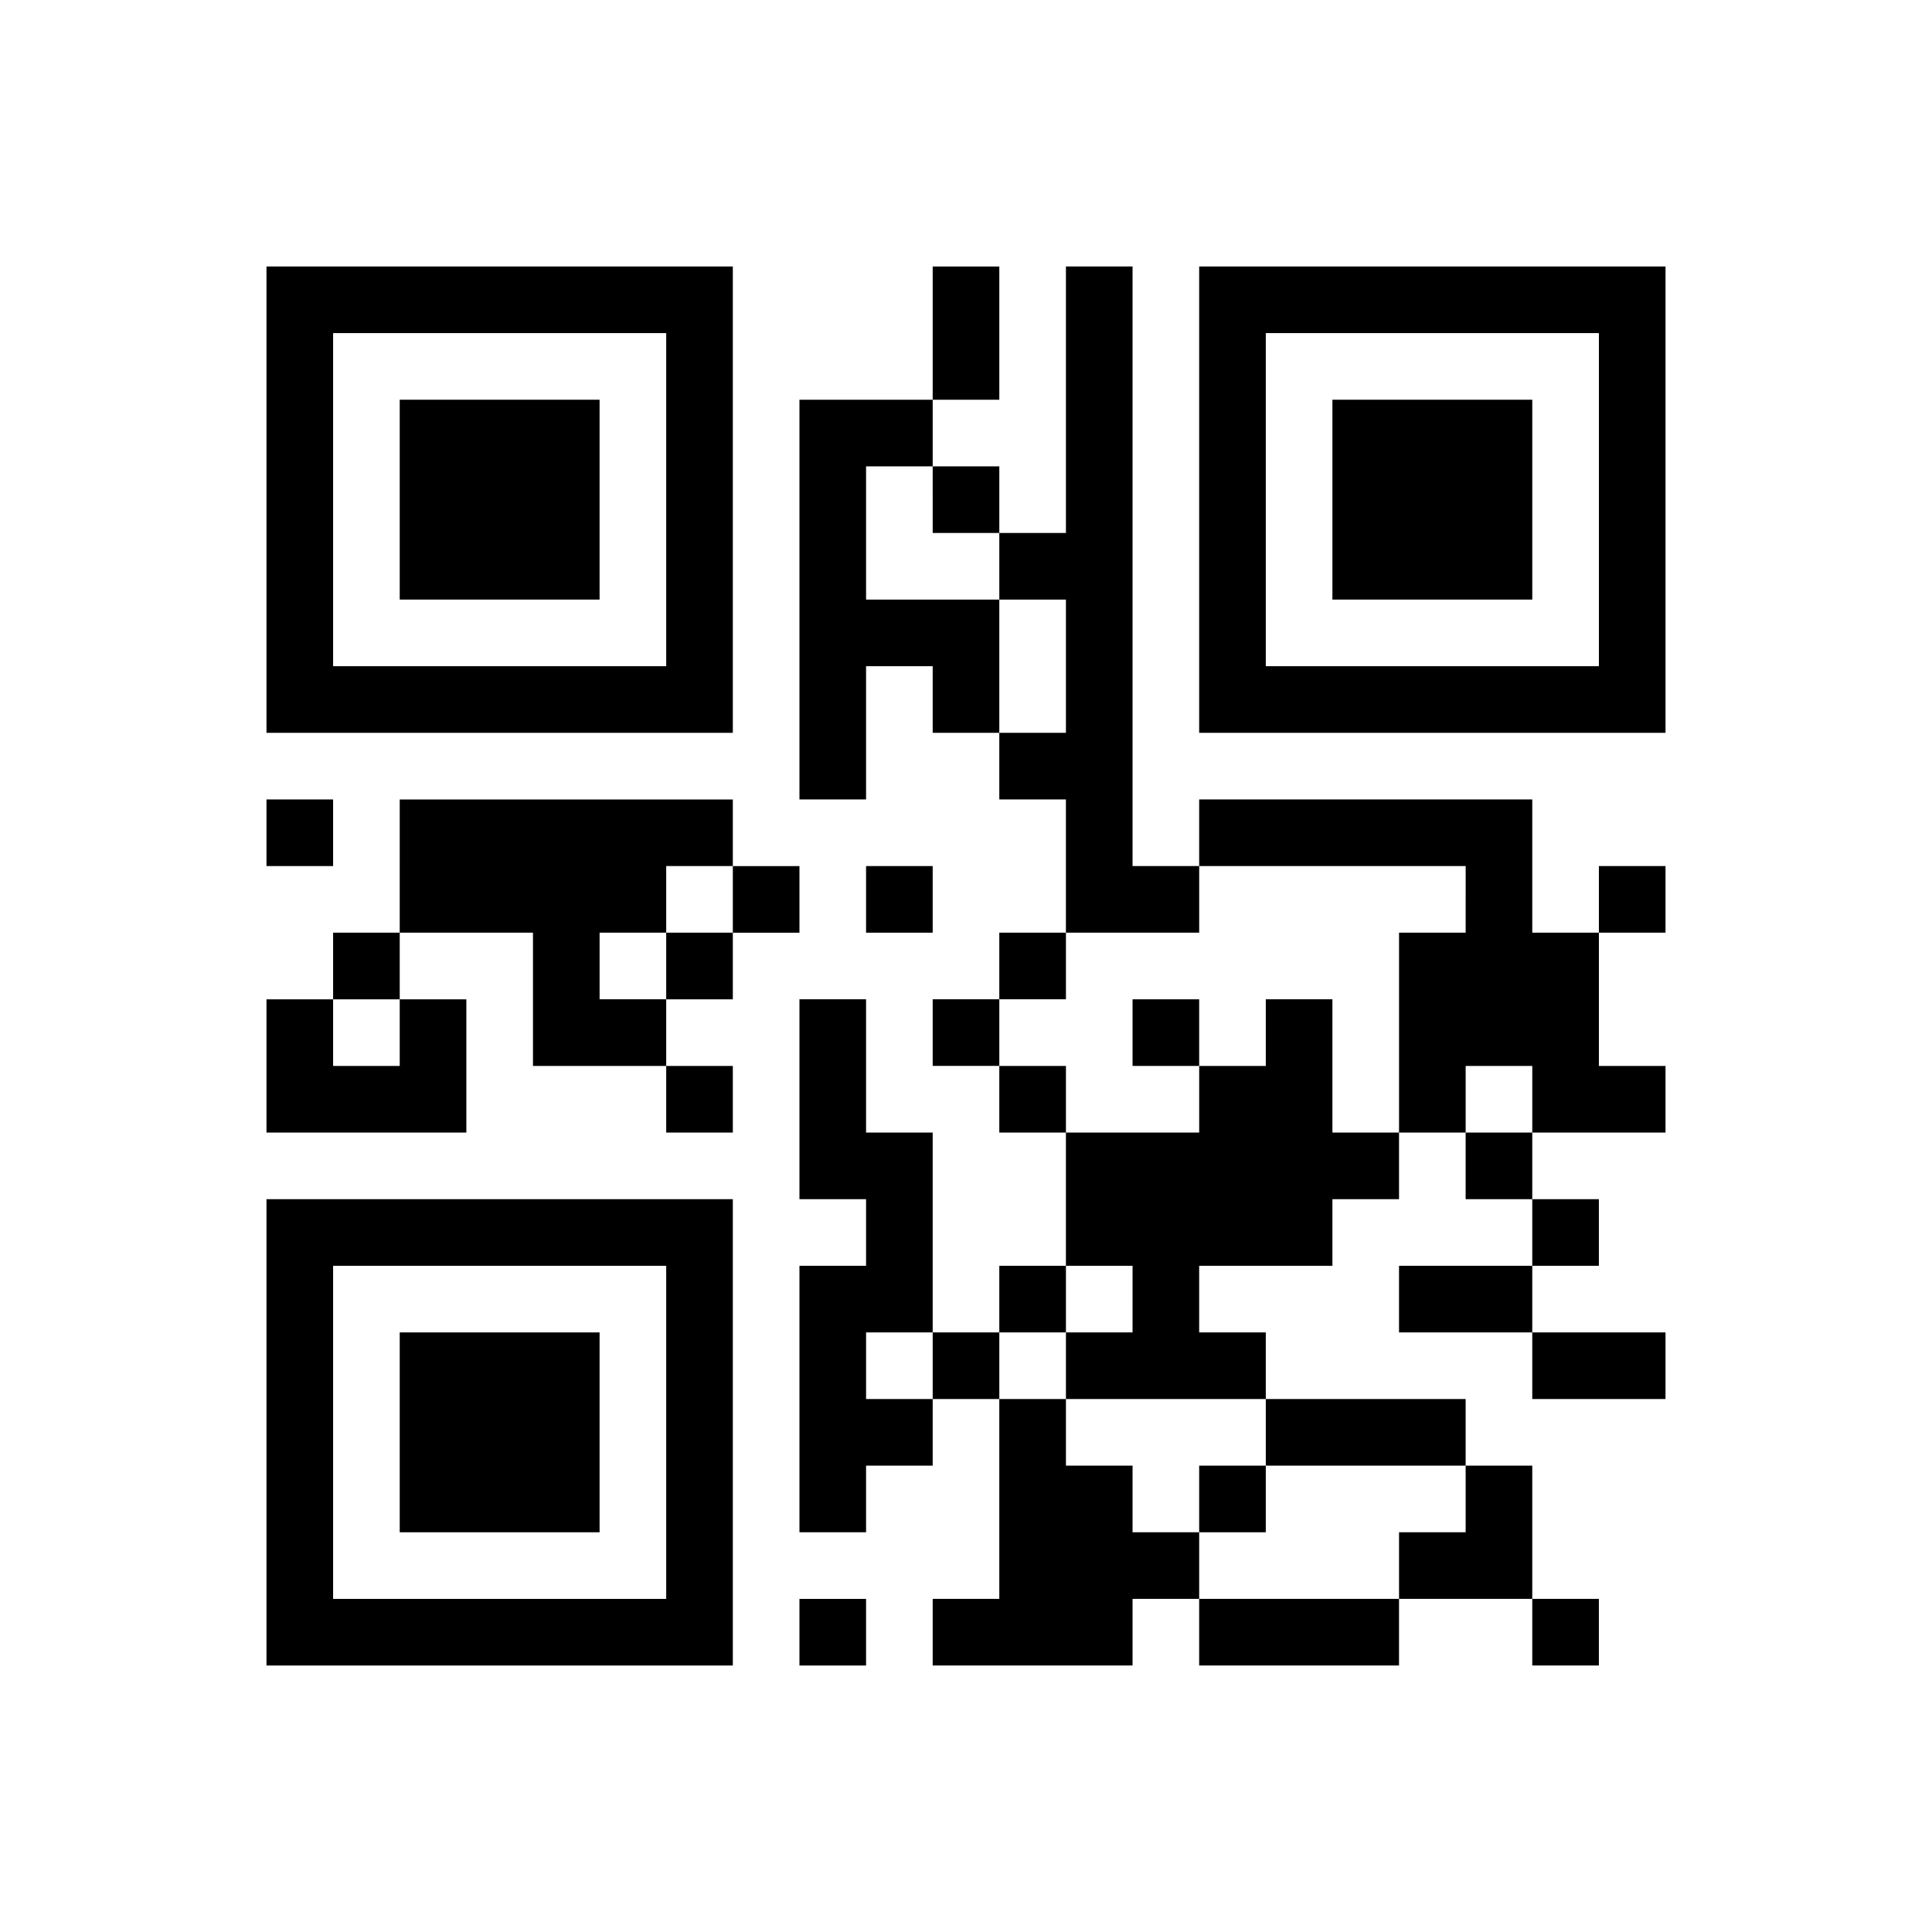
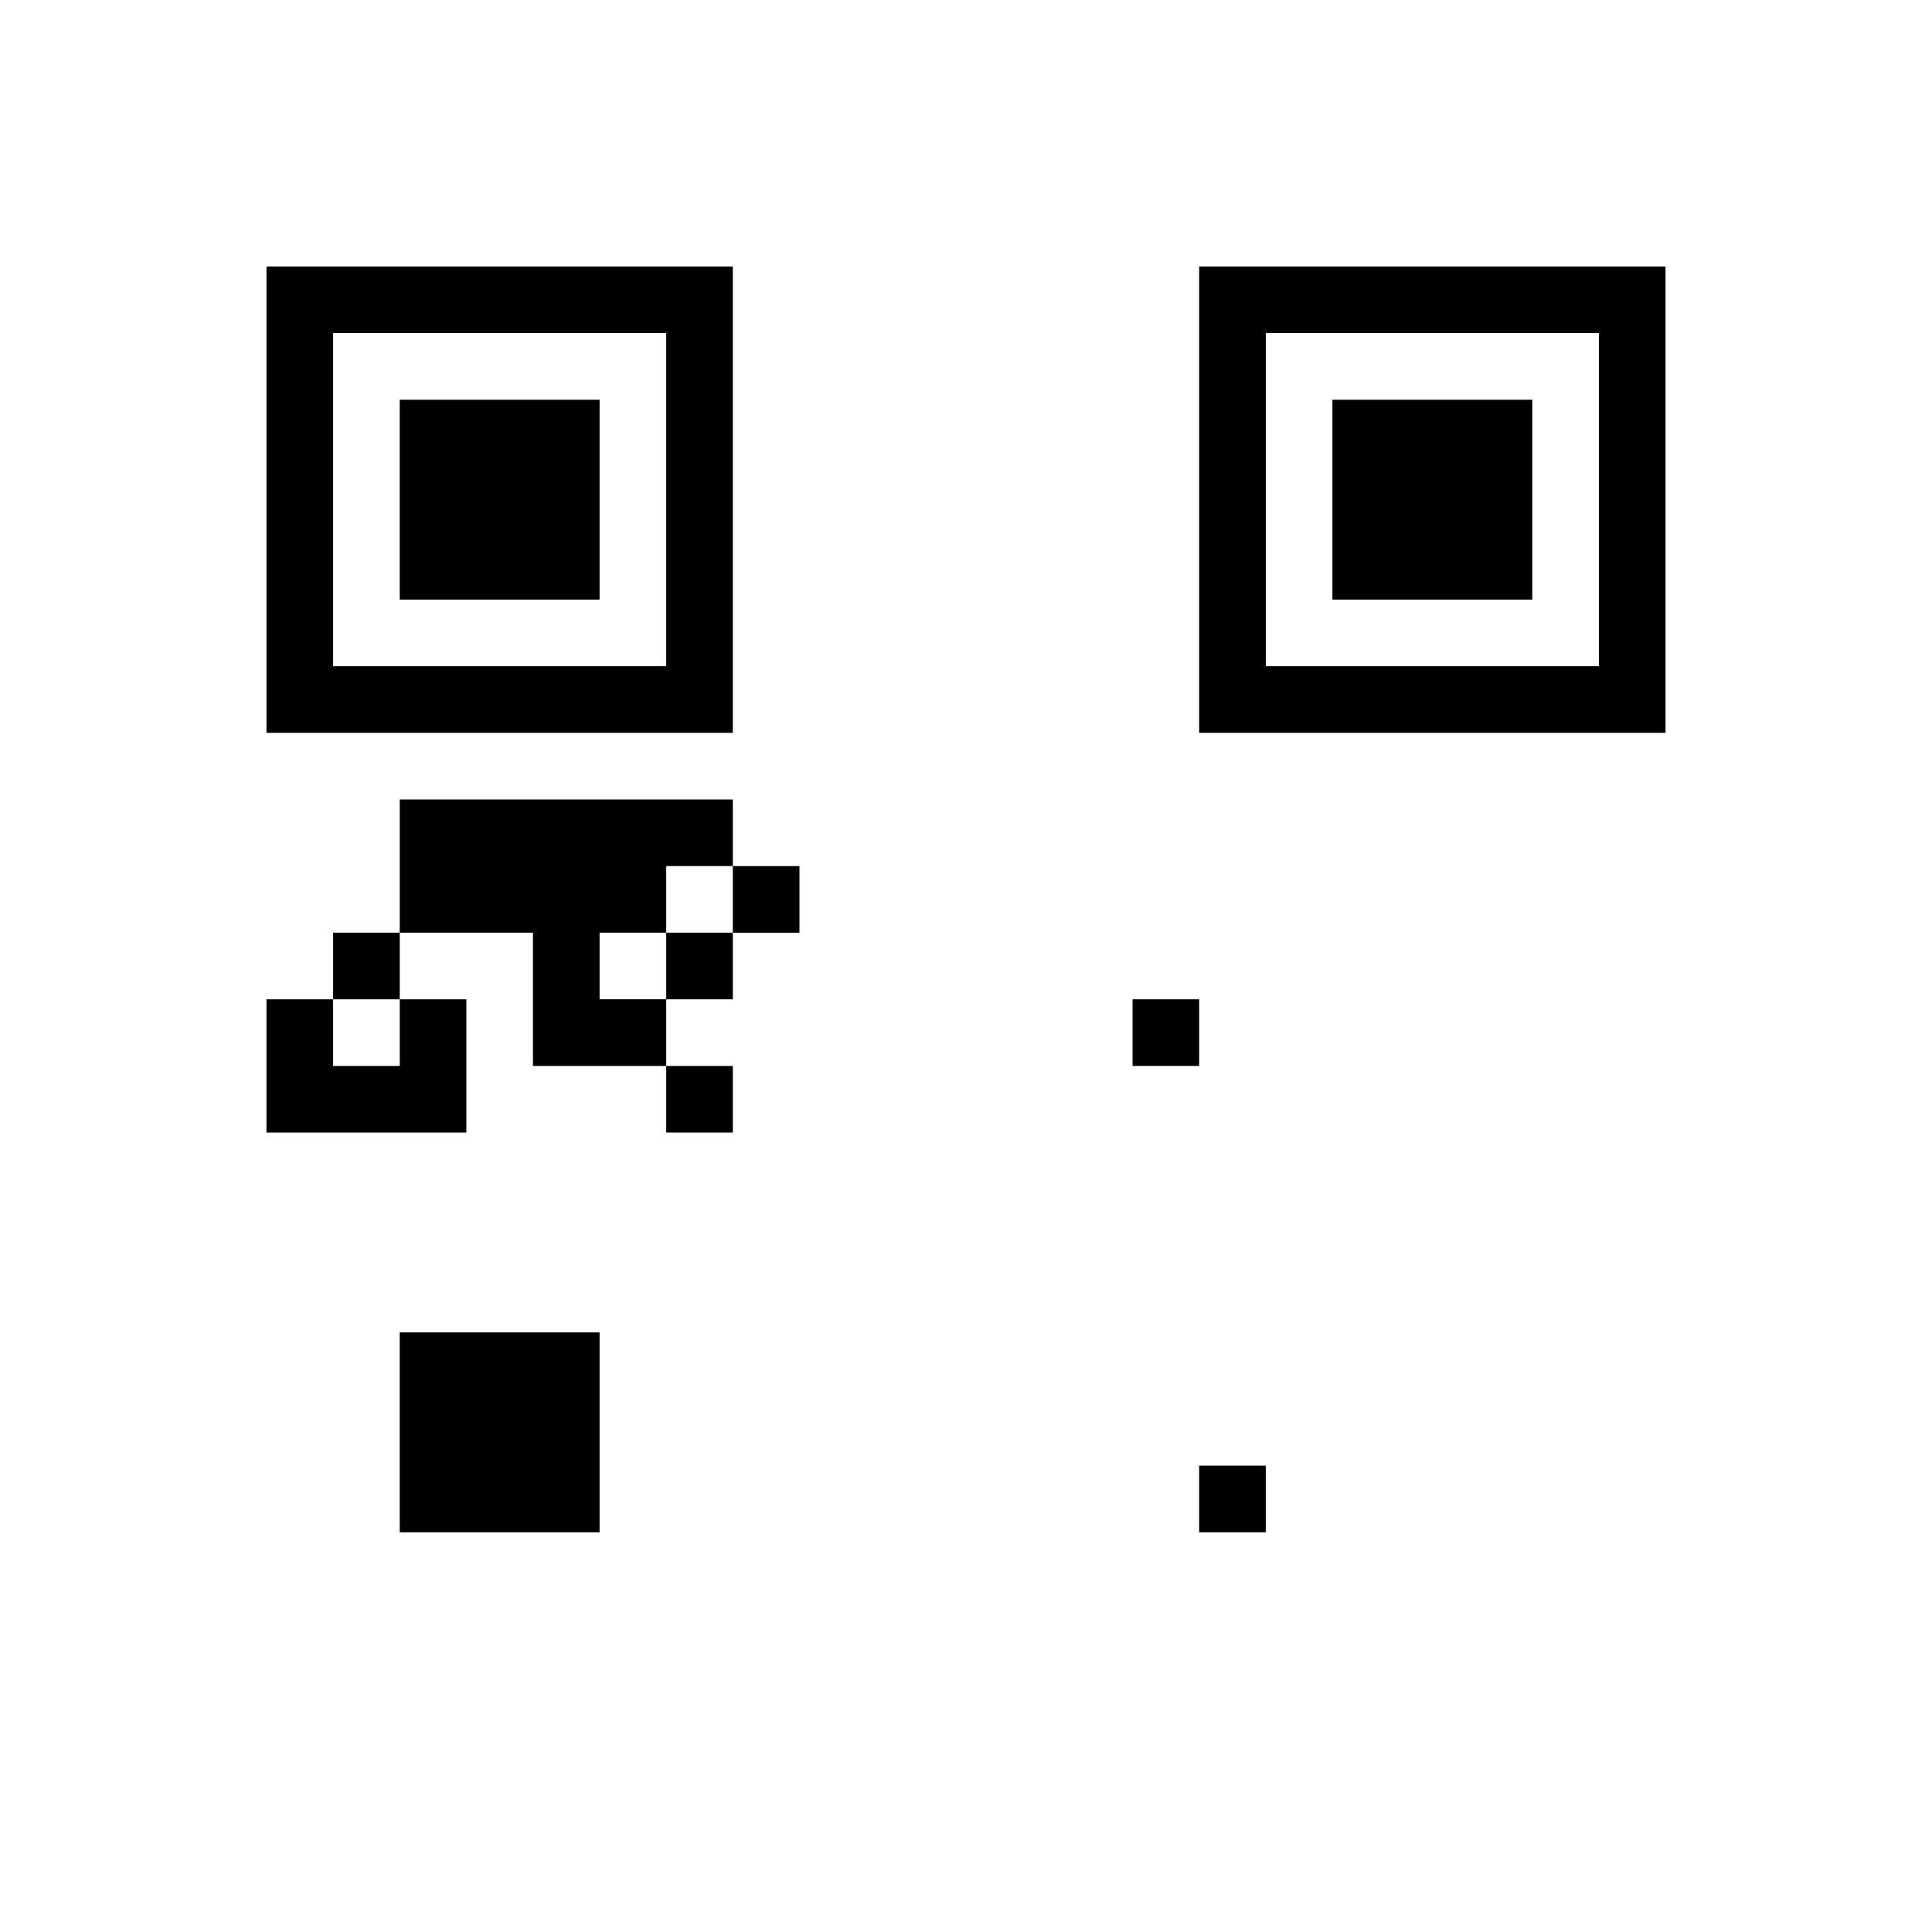
<svg xmlns="http://www.w3.org/2000/svg" version="1.0" width="232" height="232" viewBox="0 0 232 232" preserveAspectRatio="xMidYMid meet">
  <g transform="translate(0,232) scale(0.1,-0.1)" fill="#000000" stroke="none">
    <path d="M320 1720 l0 -280 280 0 280 0 0 280 0 280 -280 0 -280 0 0 -280z m480 0 l0 -200 -200 0 -200 0 0 200 0 200 200 0 200 0 0 -200z" />
    <path d="M480 1720 l0 -120 120 0 120 0 0 120 0 120 -120 0 -120 0 0 -120z" />
-     <path d="M1120 1920 l0 -80 -80 0 -80 0 0 -240 0 -240 40 0 40 0 0 80 0 80 40 0 40 0 0 -40 0 -40 40 0 40 0 0 -40 0 -40 40 0 40 0 0 -80 0 -80 -40 0 -40 0 0 -40 0 -40 -40 0 -40 0 0 -40 0 -40 40 0 40 0 0 -40 0 -40 40 0 40 0 0 -80 0 -80 -40 0 -40 0 0 -40 0 -40 -40 0 -40 0 0 120 0 120 -40 0 -40 0 0 80 0 80 -40 0 -40 0 0 -120 0 -120 40 0 40 0 0 -40 0 -40 -40 0 -40 0 0 -160 0 -160 40 0 40 0 0 40 0 40 40 0 40 0 0 40 0 40 40 0 40 0 0 -120 0 -120 -40 0 -40 0 0 -40 0 -40 120 0 120 0 0 40 0 40 40 0 40 0 0 -40 0 -40 120 0 120 0 0 40 0 40 80 0 80 0 0 -40 0 -40 40 0 40 0 0 40 0 40 -40 0 -40 0 0 80 0 80 -40 0 -40 0 0 40 0 40 -120 0 -120 0 0 40 0 40 -40 0 -40 0 0 40 0 40 80 0 80 0 0 40 0 40 40 0 40 0 0 40 0 40 40 0 40 0 0 -40 0 -40 40 0 40 0 0 -40 0 -40 -80 0 -80 0 0 -40 0 -40 80 0 80 0 0 -40 0 -40 80 0 80 0 0 40 0 40 -80 0 -80 0 0 40 0 40 40 0 40 0 0 40 0 40 -40 0 -40 0 0 40 0 40 80 0 80 0 0 40 0 40 -40 0 -40 0 0 80 0 80 40 0 40 0 0 40 0 40 -40 0 -40 0 0 -40 0 -40 -40 0 -40 0 0 80 0 80 -200 0 -200 0 0 -40 0 -40 -40 0 -40 0 0 360 0 360 -40 0 -40 0 0 -160 0 -160 -40 0 -40 0 0 40 0 40 -40 0 -40 0 0 40 0 40 40 0 40 0 0 80 0 80 -40 0 -40 0 0 -80z m0 -200 l0 -40 40 0 40 0 0 -40 0 -40 40 0 40 0 0 -80 0 -80 -40 0 -40 0 0 80 0 80 -80 0 -80 0 0 80 0 80 40 0 40 0 0 -40z m640 -480 l0 -40 -40 0 -40 0 0 -120 0 -120 -40 0 -40 0 0 80 0 80 -40 0 -40 0 0 -40 0 -40 -40 0 -40 0 0 -40 0 -40 -80 0 -80 0 0 40 0 40 -40 0 -40 0 0 40 0 40 40 0 40 0 0 40 0 40 80 0 80 0 0 40 0 40 160 0 160 0 0 -40z m80 -240 l0 -40 -40 0 -40 0 0 40 0 40 40 0 40 0 0 -40z m-480 -240 l0 -40 -40 0 -40 0 0 -40 0 -40 120 0 120 0 0 -40 0 -40 120 0 120 0 0 -40 0 -40 -40 0 -40 0 0 -40 0 -40 -120 0 -120 0 0 40 0 40 -40 0 -40 0 0 40 0 40 -40 0 -40 0 0 40 0 40 -40 0 -40 0 0 40 0 40 40 0 40 0 0 40 0 40 40 0 40 0 0 -40z m-240 -80 l0 -40 -40 0 -40 0 0 40 0 40 40 0 40 0 0 -40z" />
    <path d="M1360 1080 l0 -40 40 0 40 0 0 40 0 40 -40 0 -40 0 0 -40z" />
    <path d="M1440 520 l0 -40 40 0 40 0 0 40 0 40 -40 0 -40 0 0 -40z" />
    <path d="M1440 1720 l0 -280 280 0 280 0 0 280 0 280 -280 0 -280 0 0 -280z m480 0 l0 -200 -200 0 -200 0 0 200 0 200 200 0 200 0 0 -200z" />
    <path d="M1600 1720 l0 -120 120 0 120 0 0 120 0 120 -120 0 -120 0 0 -120z" />
-     <path d="M320 1320 l0 -40 40 0 40 0 0 40 0 40 -40 0 -40 0 0 -40z" />
    <path d="M480 1280 l0 -80 -40 0 -40 0 0 -40 0 -40 -40 0 -40 0 0 -80 0 -80 120 0 120 0 0 80 0 80 -40 0 -40 0 0 40 0 40 80 0 80 0 0 -80 0 -80 80 0 80 0 0 -40 0 -40 40 0 40 0 0 40 0 40 -40 0 -40 0 0 40 0 40 40 0 40 0 0 40 0 40 40 0 40 0 0 40 0 40 -40 0 -40 0 0 40 0 40 -200 0 -200 0 0 -80z m400 -40 l0 -40 -40 0 -40 0 0 -40 0 -40 -40 0 -40 0 0 40 0 40 40 0 40 0 0 40 0 40 40 0 40 0 0 -40z m-400 -160 l0 -40 -40 0 -40 0 0 40 0 40 40 0 40 0 0 -40z" />
-     <path d="M1040 1240 l0 -40 40 0 40 0 0 40 0 40 -40 0 -40 0 0 -40z" />
-     <path d="M320 600 l0 -280 280 0 280 0 0 280 0 280 -280 0 -280 0 0 -280z m480 0 l0 -200 -200 0 -200 0 0 200 0 200 200 0 200 0 0 -200z" />
    <path d="M480 600 l0 -120 120 0 120 0 0 120 0 120 -120 0 -120 0 0 -120z" />
-     <path d="M960 360 l0 -40 40 0 40 0 0 40 0 40 -40 0 -40 0 0 -40z" />
  </g>
</svg>